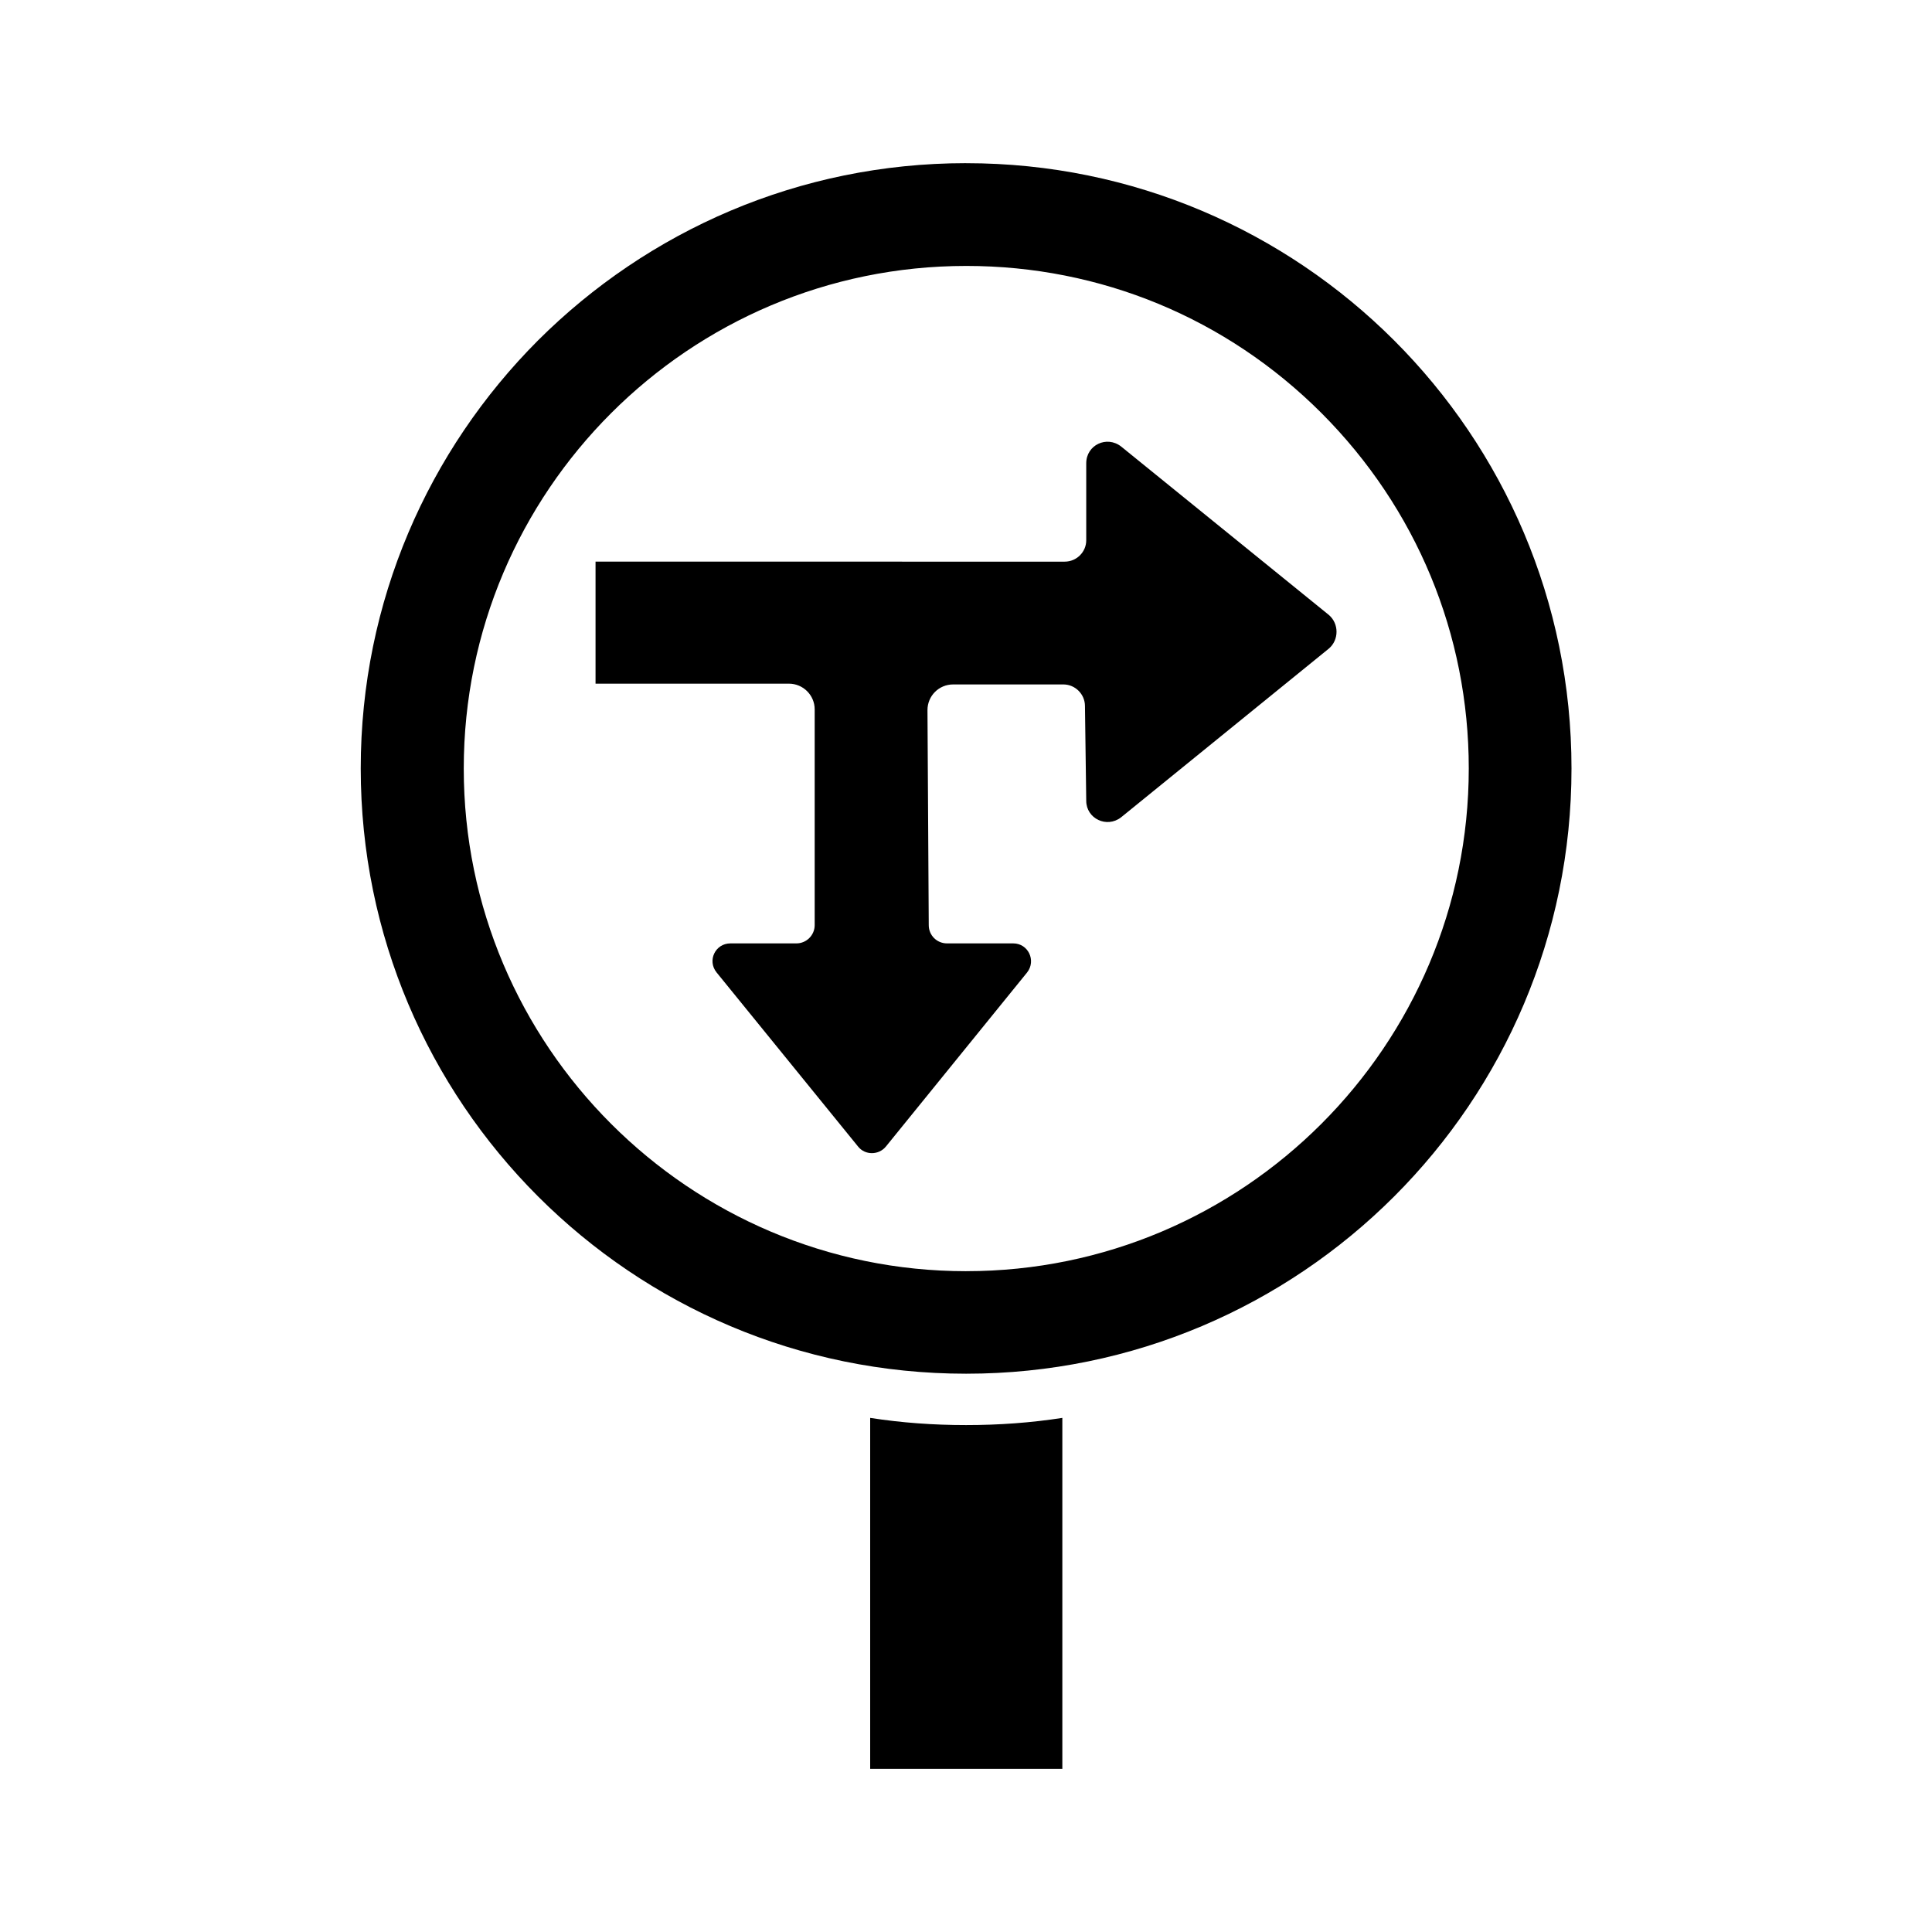
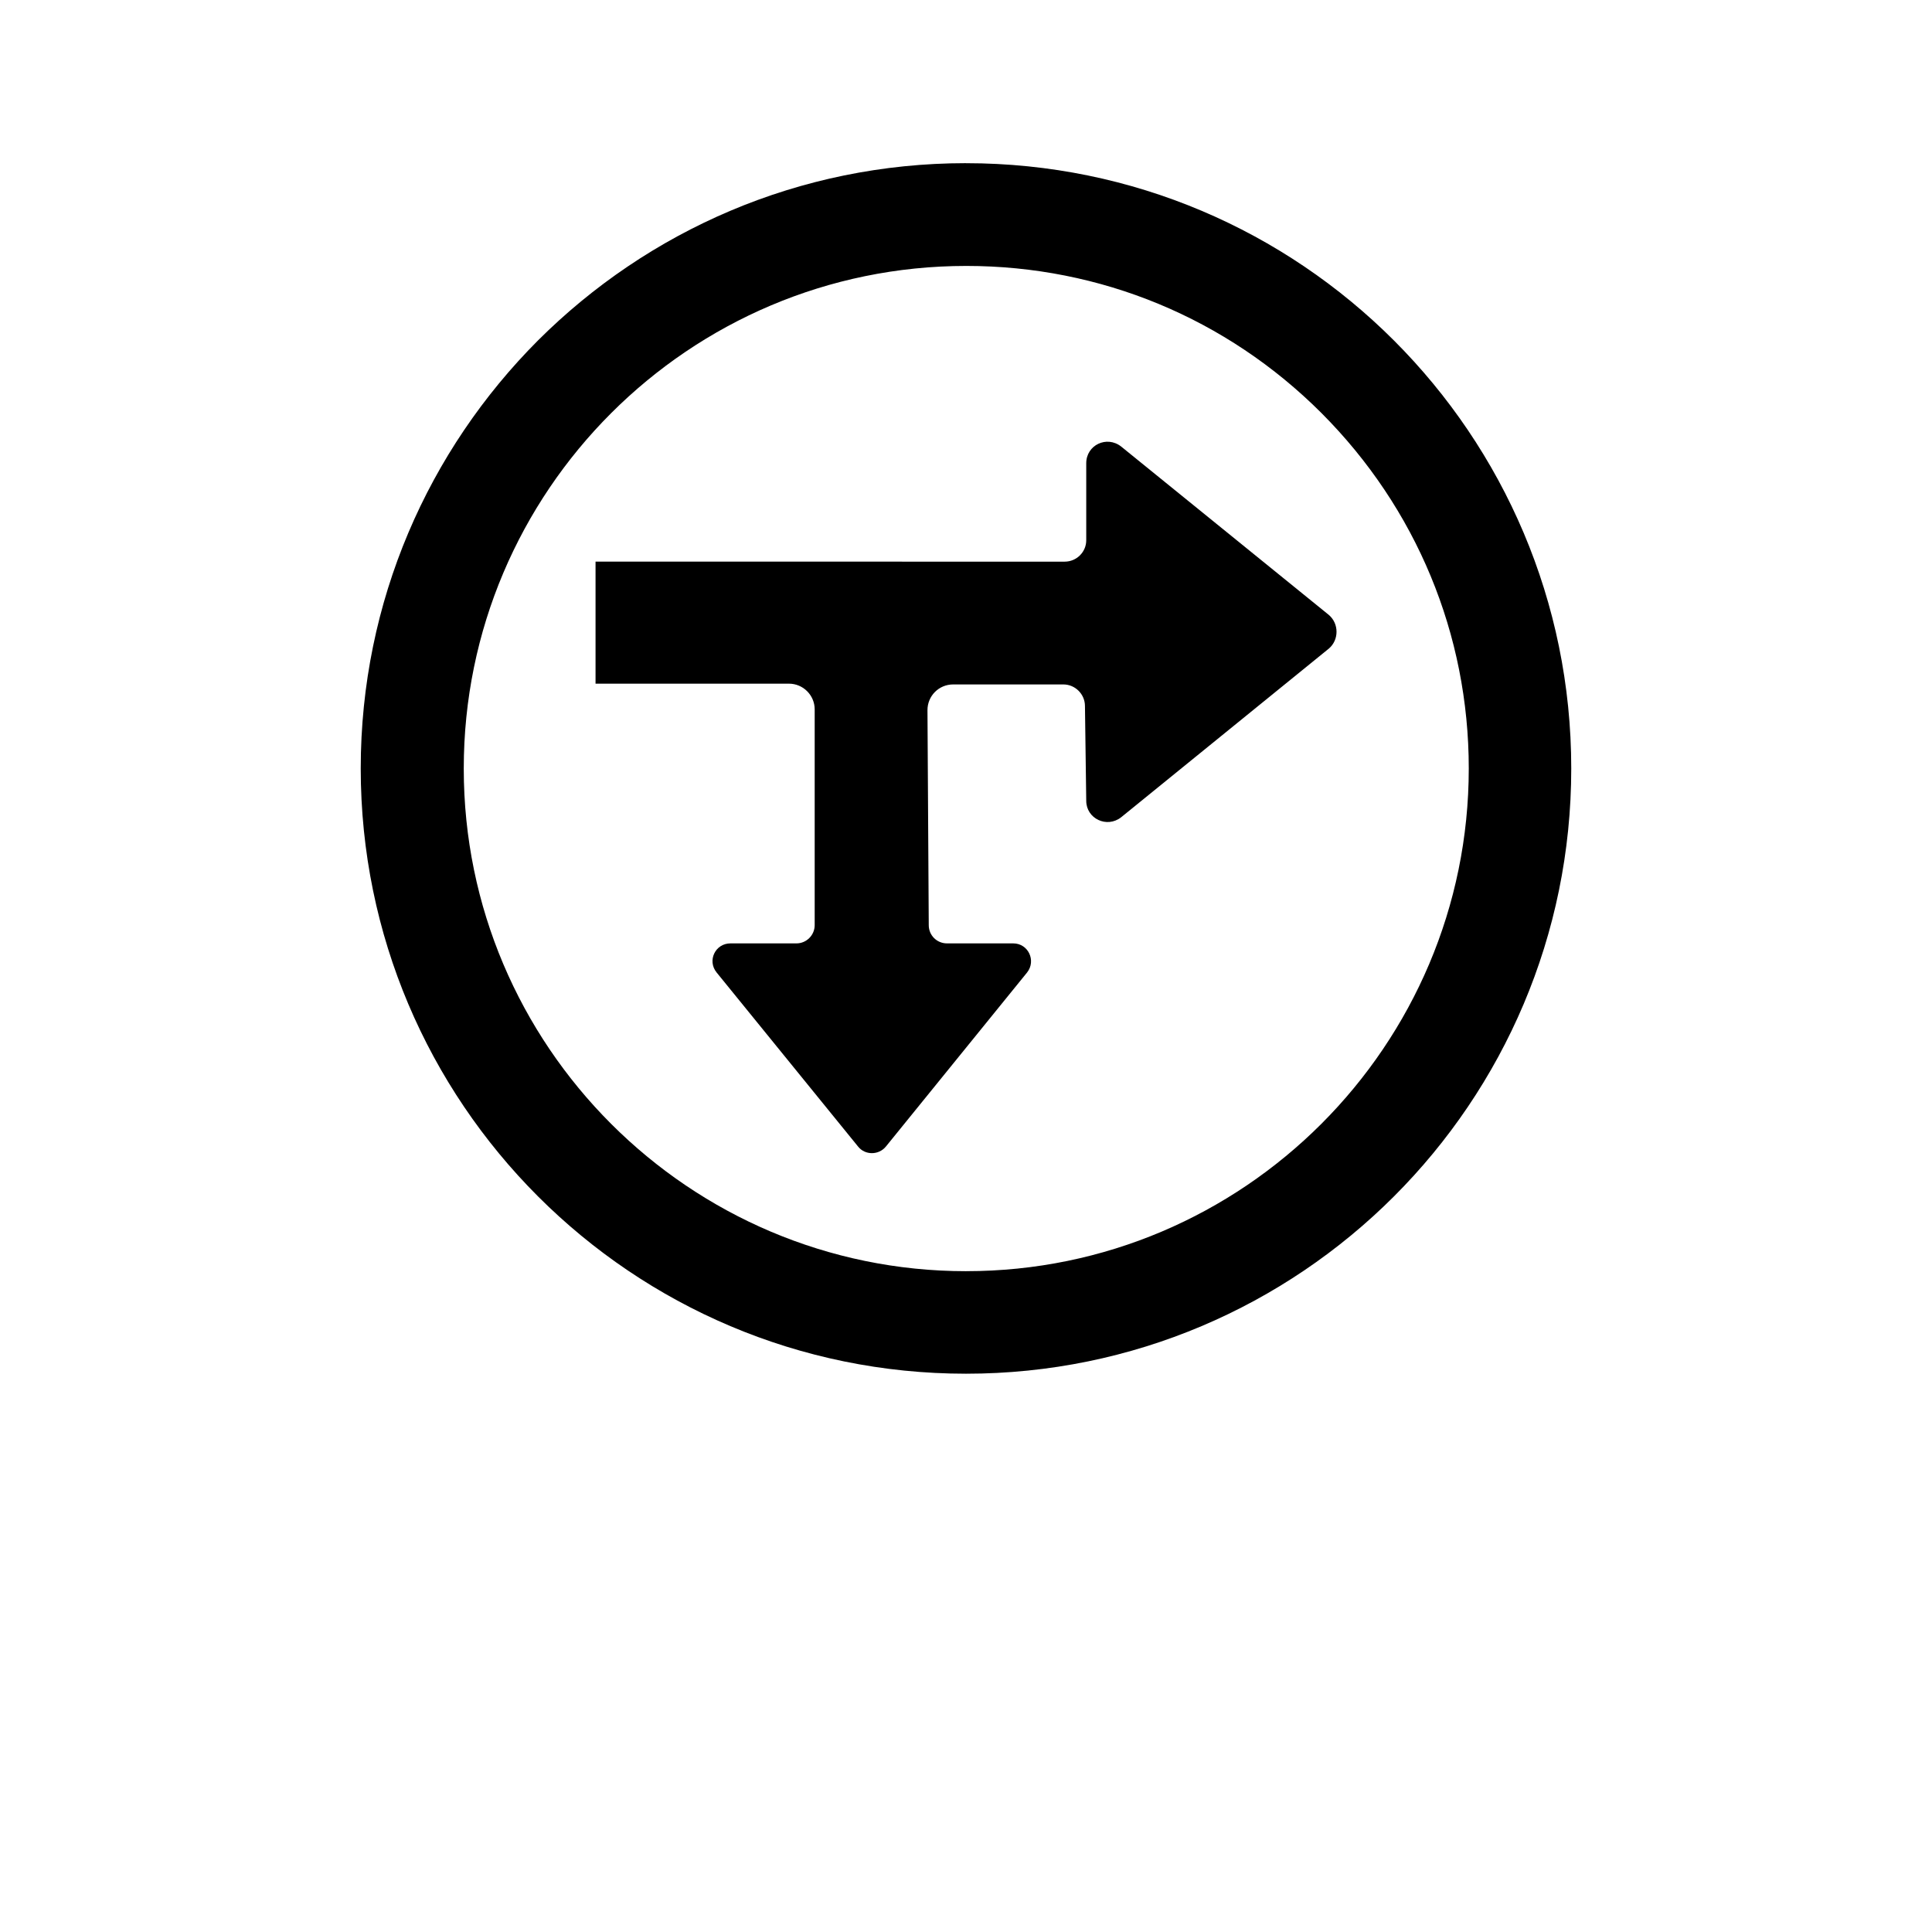
<svg xmlns="http://www.w3.org/2000/svg" fill="#000000" width="800px" height="800px" version="1.1" viewBox="144 144 512 512">
  <g>
-     <path d="m400.07 187.24h-0.066c-44.32 0-84.355 17.973-113.43 46.977-29.004 29.07-46.977 69.105-46.977 113.43 0 88.574 71.828 160.4 160.4 160.4h0.066c88.574 0 160.4-71.828 160.4-160.4 0-88.578-71.828-160.4-160.4-160.4zm0 293.64c-73.461 0-133.17-59.777-133.17-133.17v-0.066c0-73.461 59.707-133.17 133.17-133.17 35.539 0 68.969 13.82 94.156 39.012 25.121 25.191 39.012 58.617 39.012 94.156 0 73.461-59.707 133.23-133.17 133.23z" />
-     <path d="m400 521.66c-8.645 0-17.09-0.613-25.395-1.906v93h50.926v-93c-8.305 1.293-16.816 1.906-25.461 1.906z" />
+     <path d="m400.07 187.24h-0.066c-44.32 0-84.355 17.973-113.43 46.977-29.004 29.07-46.977 69.105-46.977 113.43 0 88.574 71.828 160.4 160.4 160.4c88.574 0 160.4-71.828 160.4-160.4 0-88.578-71.828-160.4-160.4-160.4zm0 293.64c-73.461 0-133.17-59.777-133.17-133.17v-0.066c0-73.461 59.707-133.17 133.17-133.17 35.539 0 68.969 13.82 94.156 39.012 25.121 25.191 39.012 58.617 39.012 94.156 0 73.461-59.707 133.23-133.17 133.23z" />
    <path d="m496.2 307-55.078-44.66c-3.812-2.996-9.258-0.41-9.258 4.426v20.426c0 3.062-2.519 5.652-5.719 5.652l-124.32-0.004v32.34h51.266c3.746 0 6.809 3.062 6.809 6.809v57.188c0 2.656-2.18 4.832-4.832 4.832h-17.496c-4.016 0-6.195 4.562-3.676 7.691l37.512 46.16c1.84 2.316 5.445 2.316 7.352 0l37.445-46.16c2.449-3.133 0.273-7.691-3.676-7.691h-17.566c-2.656 0-4.832-2.109-4.832-4.832l-0.34-56.984c0-3.746 2.996-6.809 6.809-6.809h29.207c3.133 0 5.719 2.586 5.719 5.719l0.34 25.121c0 4.699 5.445 7.352 9.258 4.356l55.078-44.73c2.656-2.309 2.656-6.531 0-8.848z" />
  </g>
</svg>